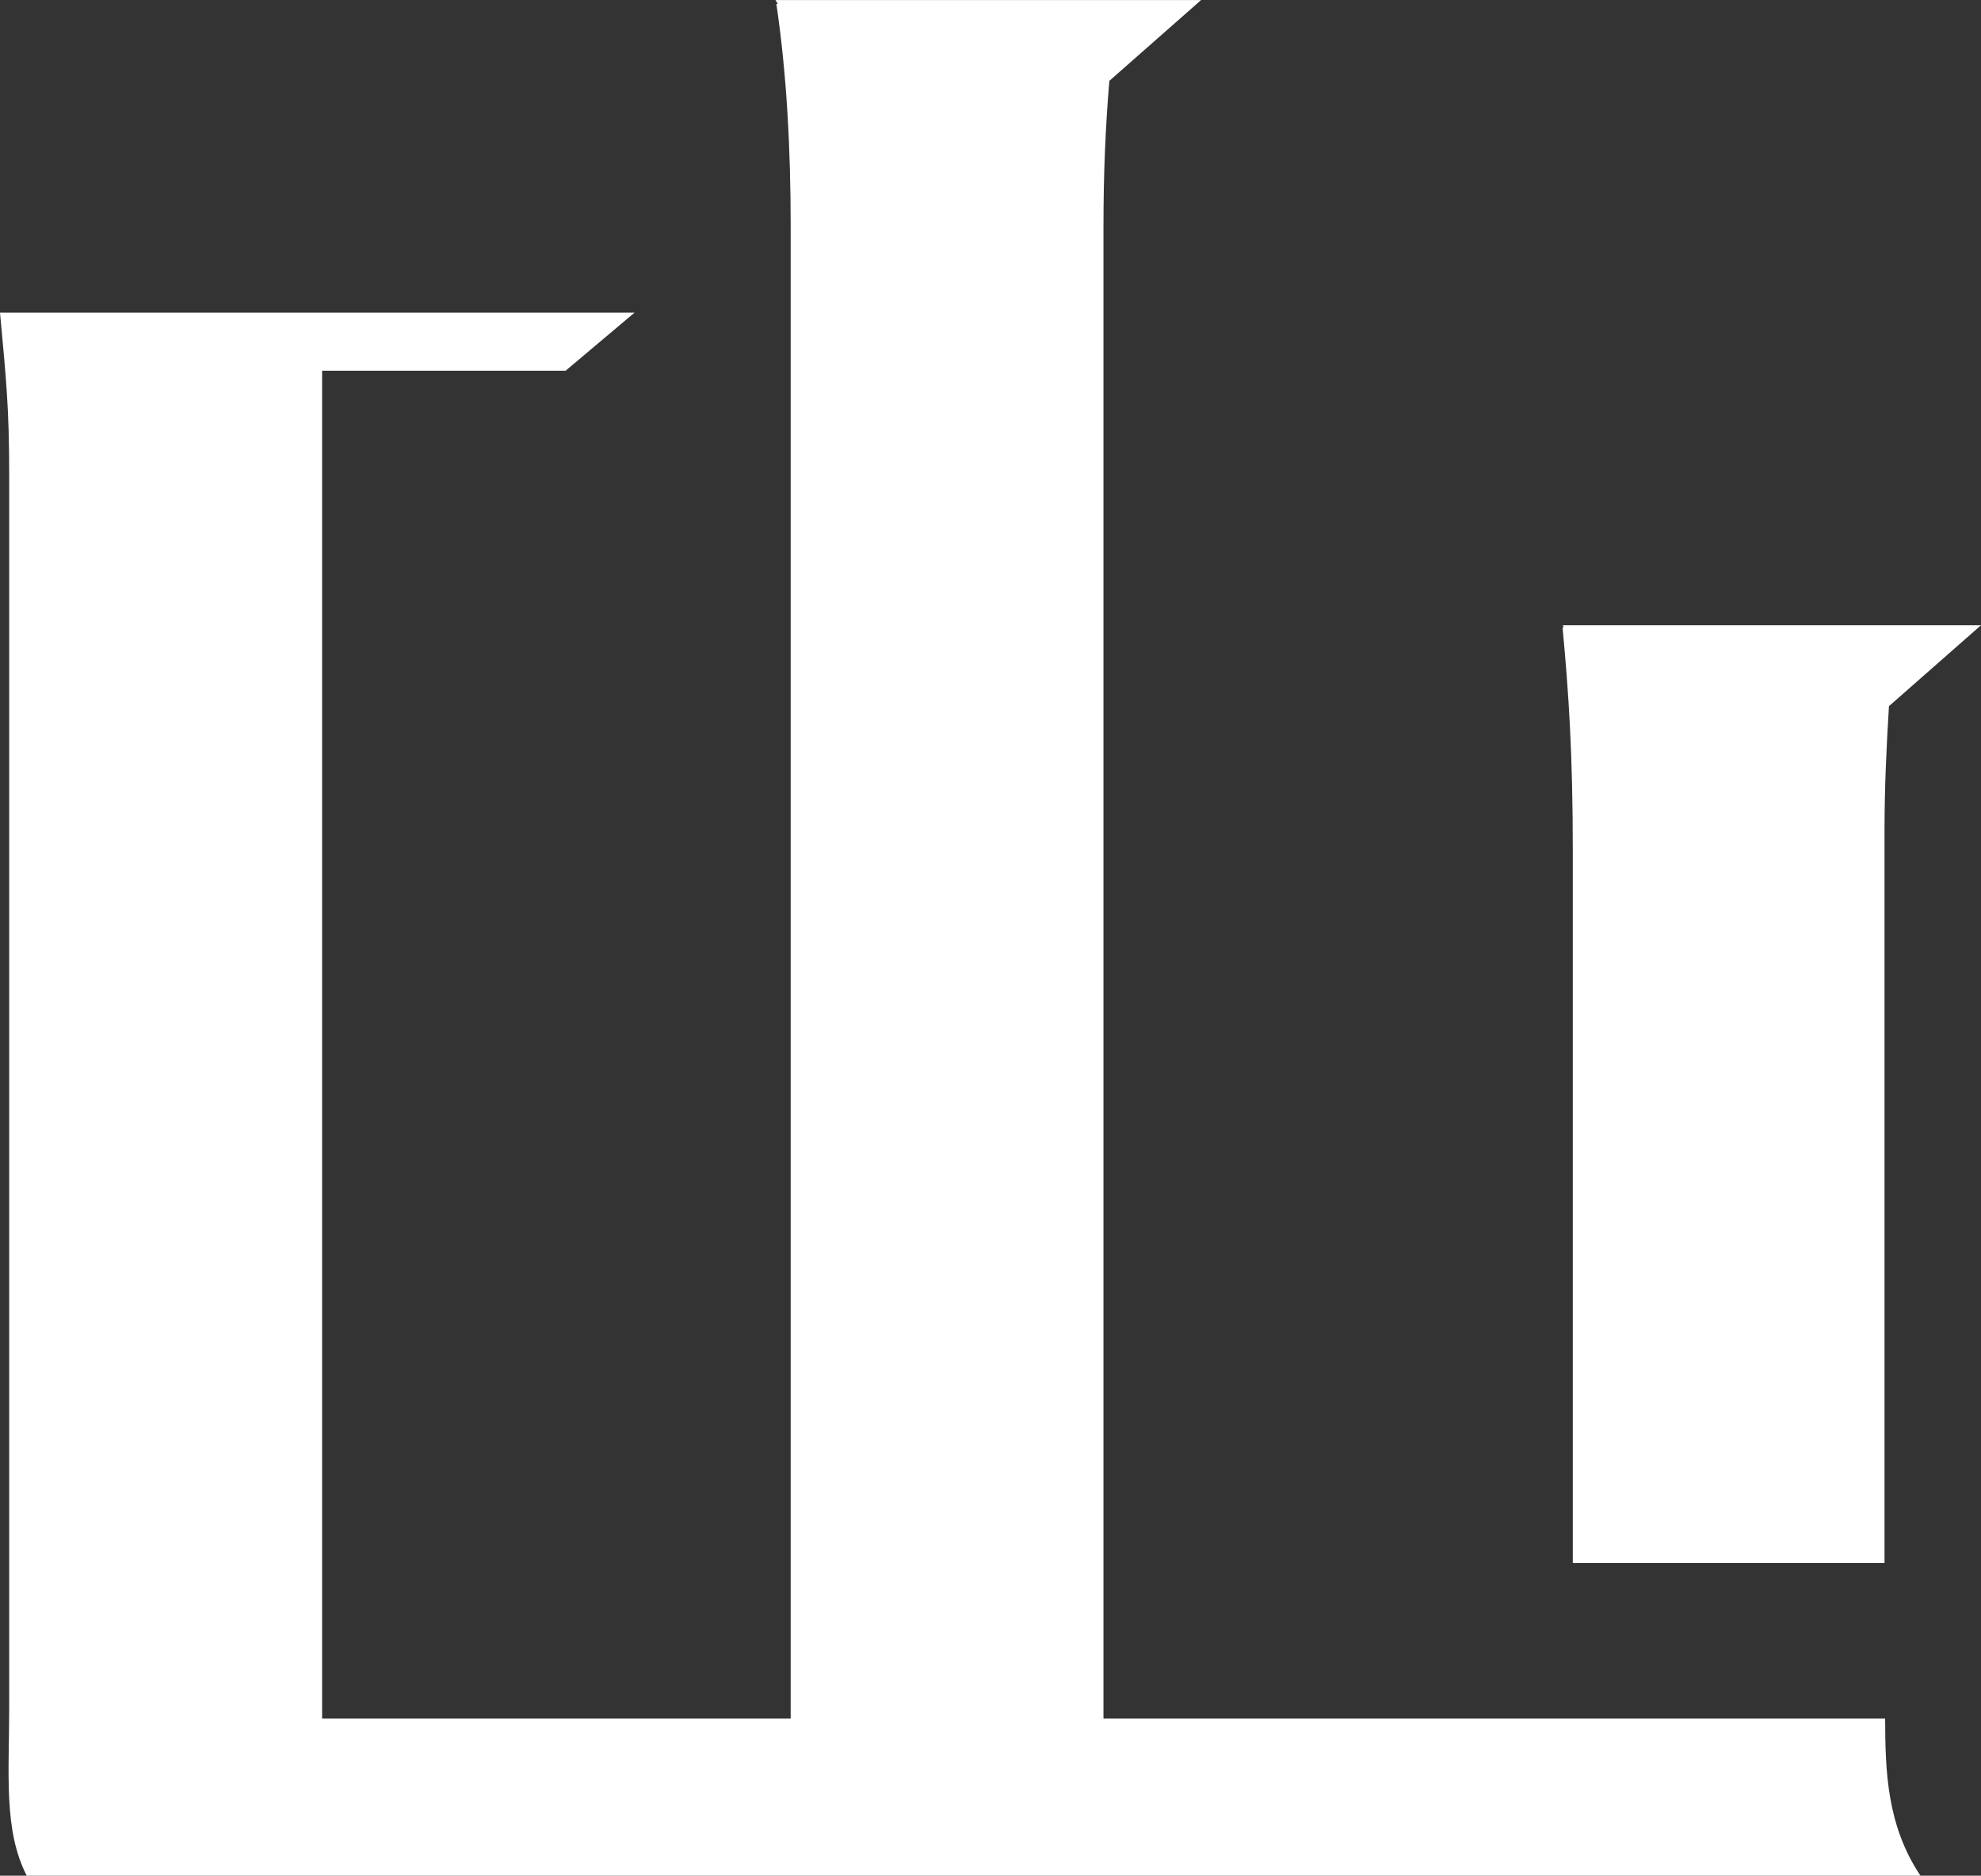
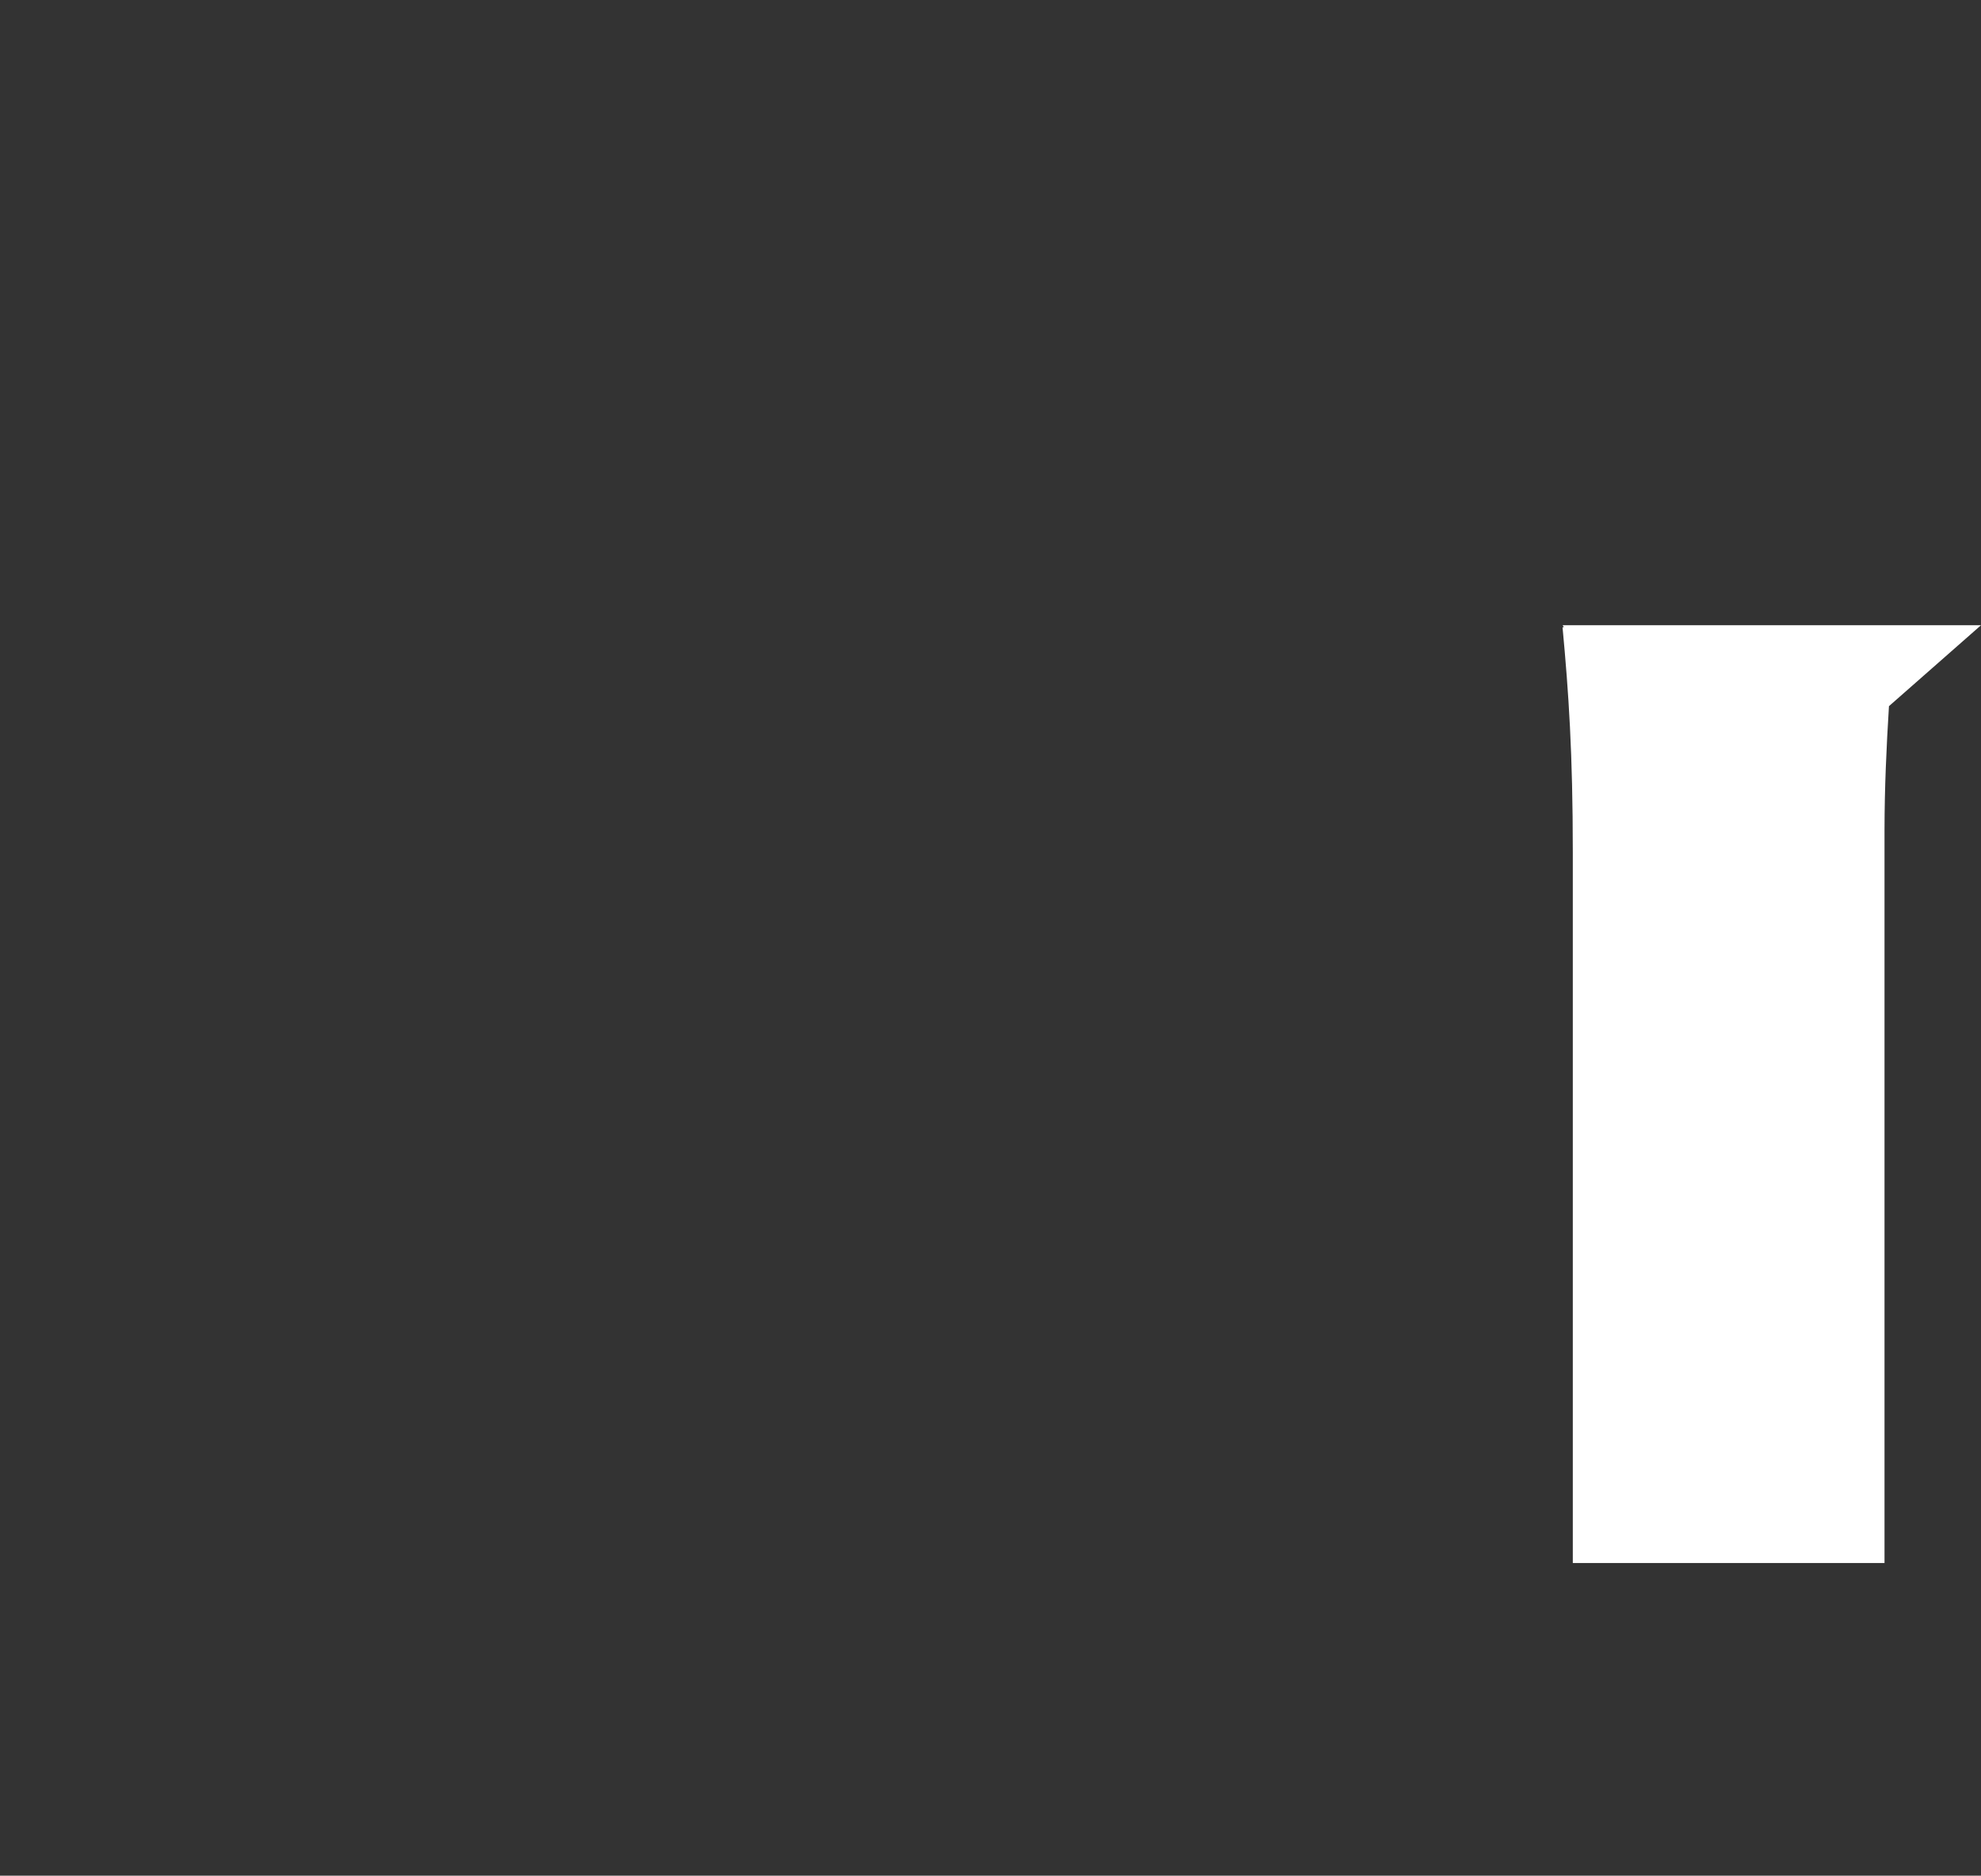
<svg xmlns="http://www.w3.org/2000/svg" version="1.1" id="Layer_1" x="0px" y="0px" width="56.543px" height="53.548px" viewBox="96.708 -10.674 56.543 53.548" enable-background="new 96.708 -10.674 56.543 53.548" xml:space="preserve">
  <rect x="96.708" y="-10.674" width="56.543" height="53.548" fill="#333333" stroke="none" />
  <g>
    <g>
      <path fill="#FFFFFF" d="M150.624,9.486l2.628-2.311h-11.942l0.035,0.06h-0.038c0.175,1.861,0.293,3.61,0.293,6.408v20.305h8.897    V13.004C150.499,11.811,150.551,10.668,150.624,9.486z" />
-       <path fill="#FFFFFF" d="M150.515,38.39h-0.019h-22.292V-4.219c0-1.46,0.055-2.82,0.168-4.147l2.619-2.307h-11.796h-0.353    l0.067,0.109h-0.042c0.295,1.983,0.409,4.134,0.409,6.346V38.39h-13.374V-0.09h6.95l1.968-1.659H96.708    c0.176,1.917,0.262,2.695,0.262,4.617v35.235c0,1.872-0.162,3.484,0.501,4.771h54.051C150.56,41.43,150.52,39.886,150.515,38.39z" />
    </g>
  </g>
</svg>